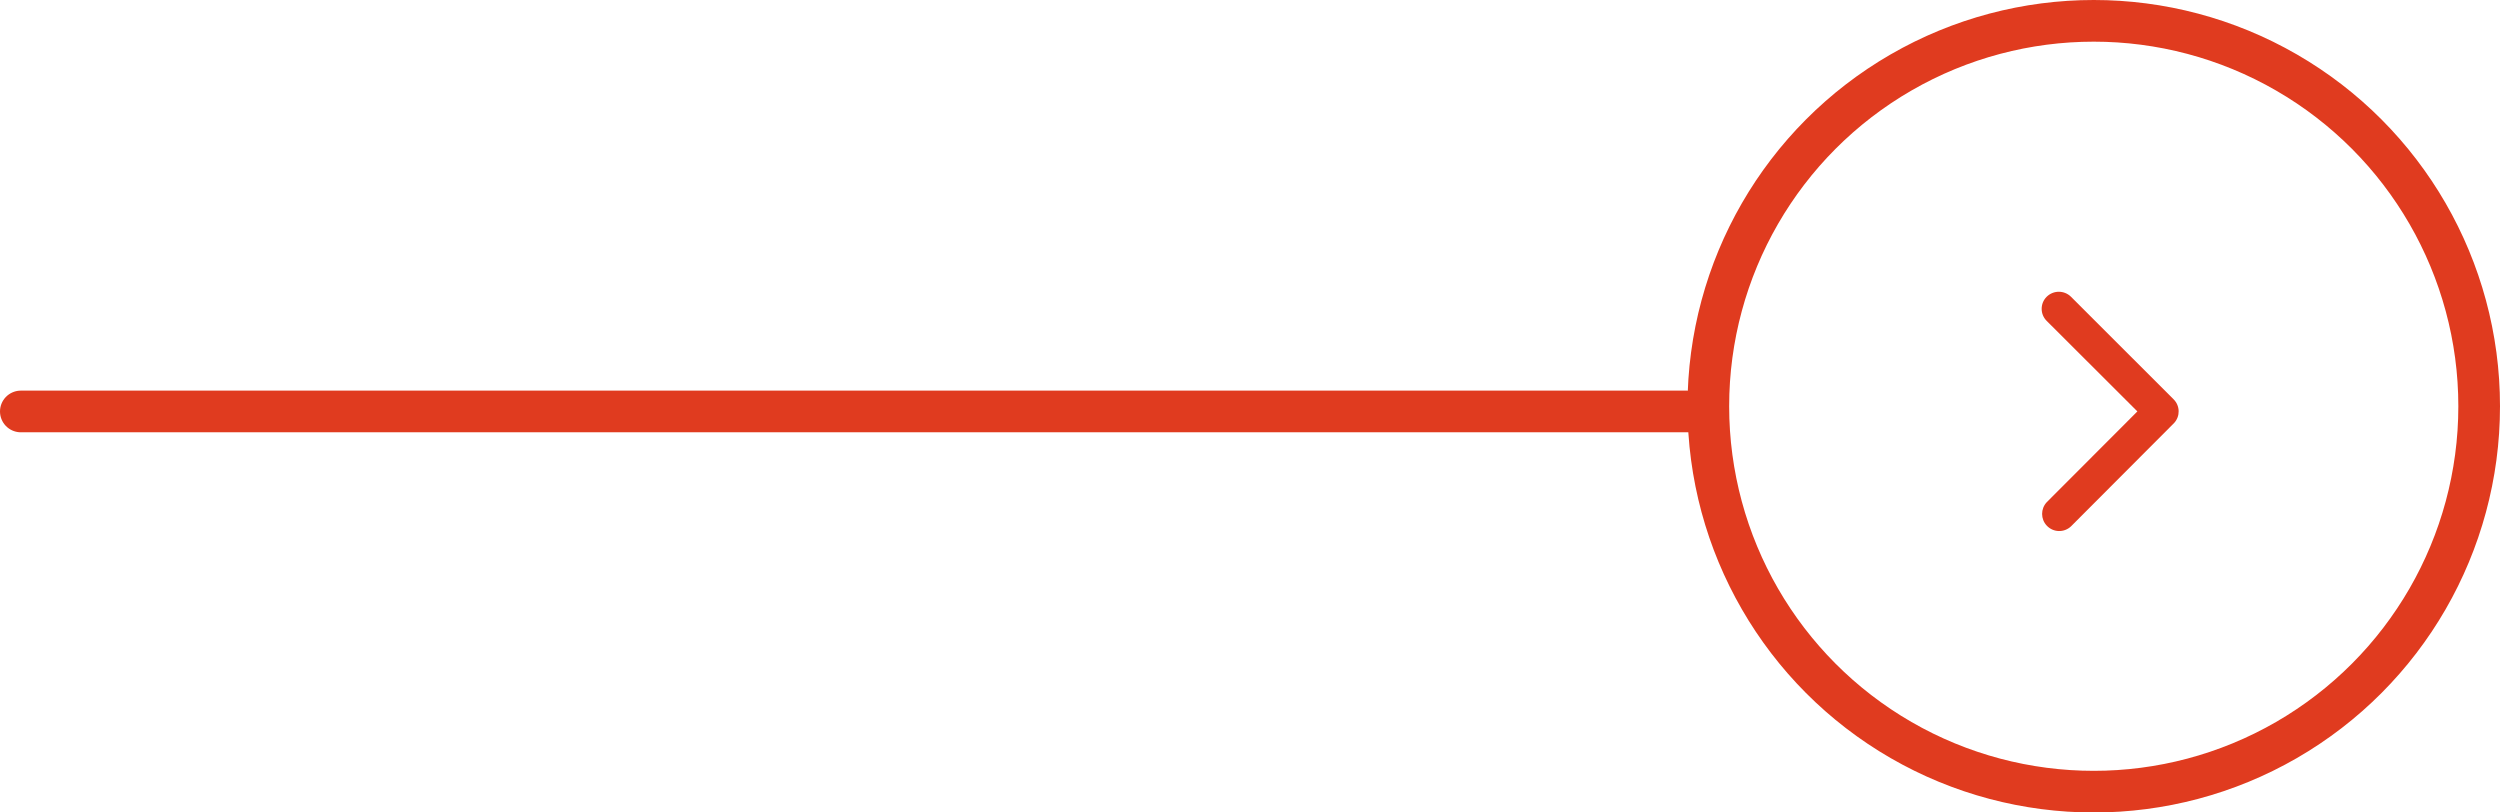
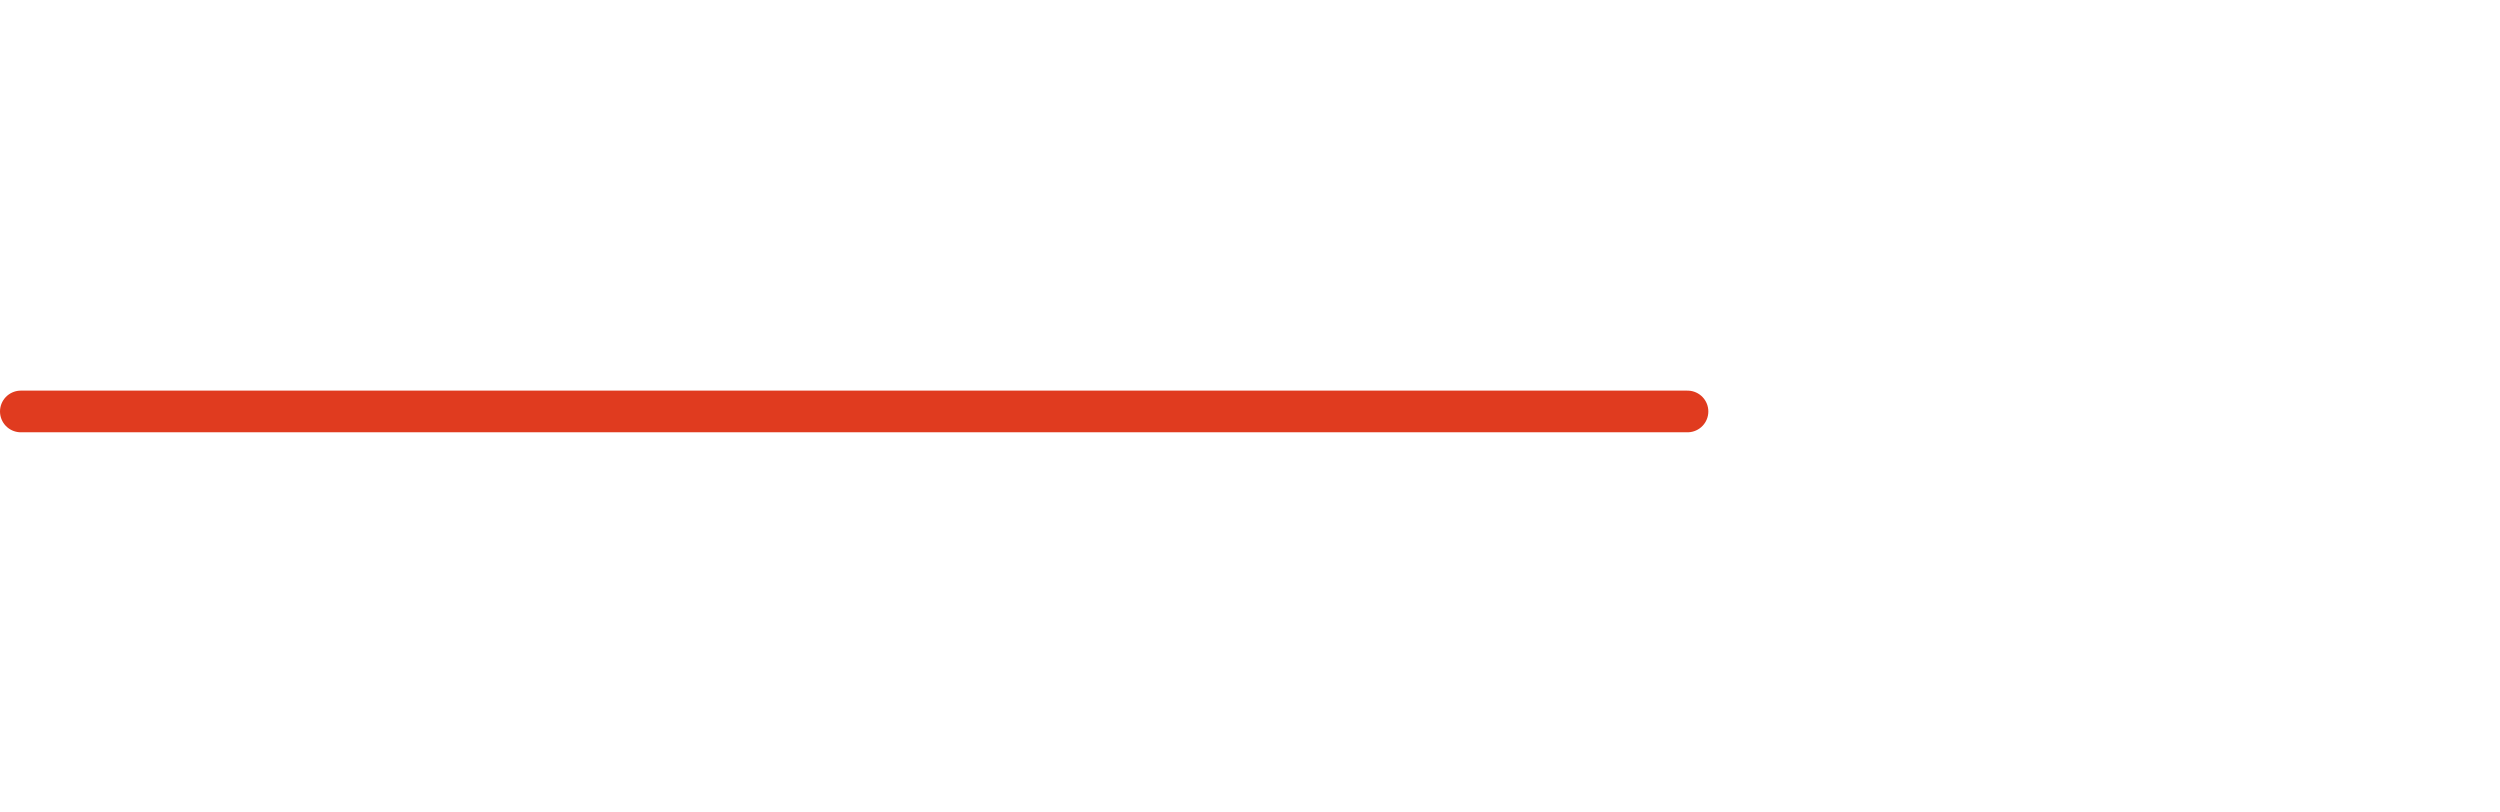
<svg xmlns="http://www.w3.org/2000/svg" version="1.1" id="Composant_9_17" x="0px" y="0px" width="120px" height="39px" viewBox="-81 0 120 39" xml:space="preserve">
  <g id="Ellipse_2">
    <circle fill="none" cx="19.5" cy="19.5" r="19.5" />
-     <circle fill="none" stroke="#E03B1F" stroke-width="2" cx="19.5" cy="19.5" r="18.5" />
  </g>
-   <path id="Icon_ionic-ios-arrow-forward" fill="#E03B1F" d="M21.594,19.748l-4.352-4.344c-0.321-0.318-0.323-0.836-0.004-1.157  c0.001-0.001,0.003-0.003,0.004-0.004c0.323-0.318,0.841-0.318,1.164,0l4.93,4.927c0.31,0.311,0.32,0.81,0.023,1.133l-4.95,4.961  c-0.33,0.313-0.85,0.299-1.162-0.031c-0.3-0.316-0.301-0.811-0.002-1.129L21.594,19.748z" />
  <line fill="none" stroke="#E03B1F" stroke-width="2" stroke-linecap="round" stroke-miterlimit="10" x1="0" y1="19.75" x2="-80" y2="19.75" />
</svg>